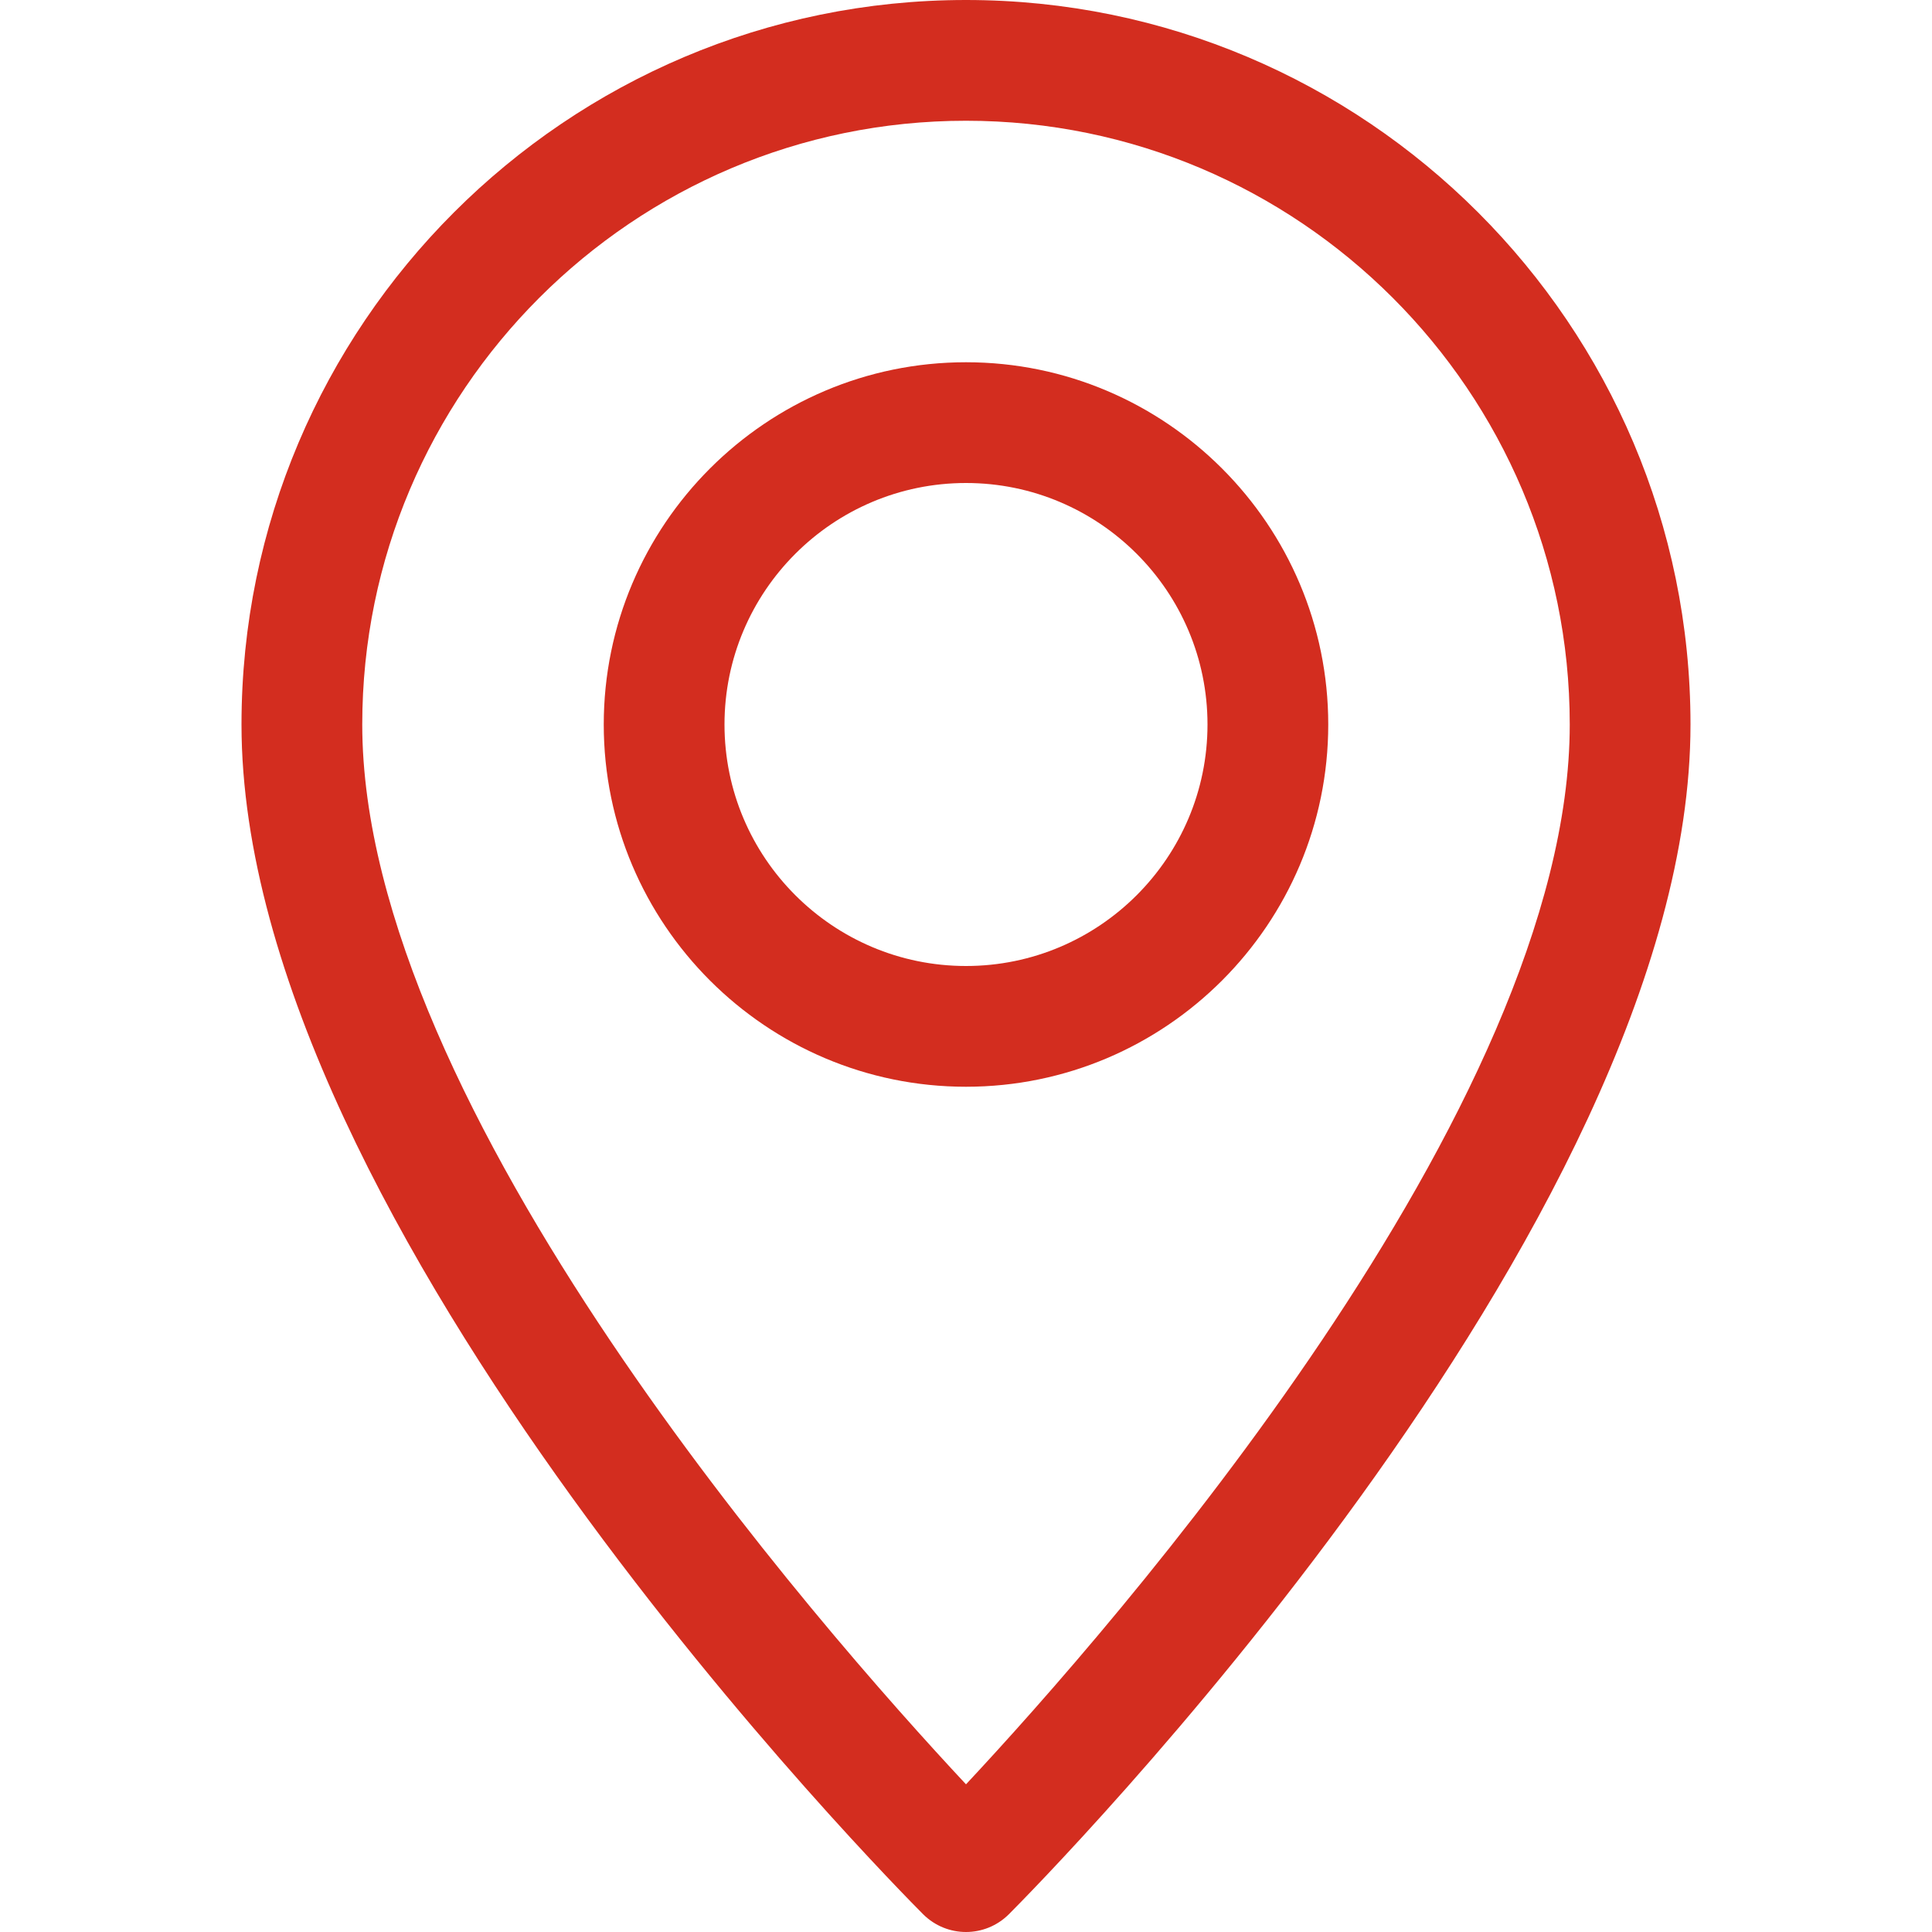
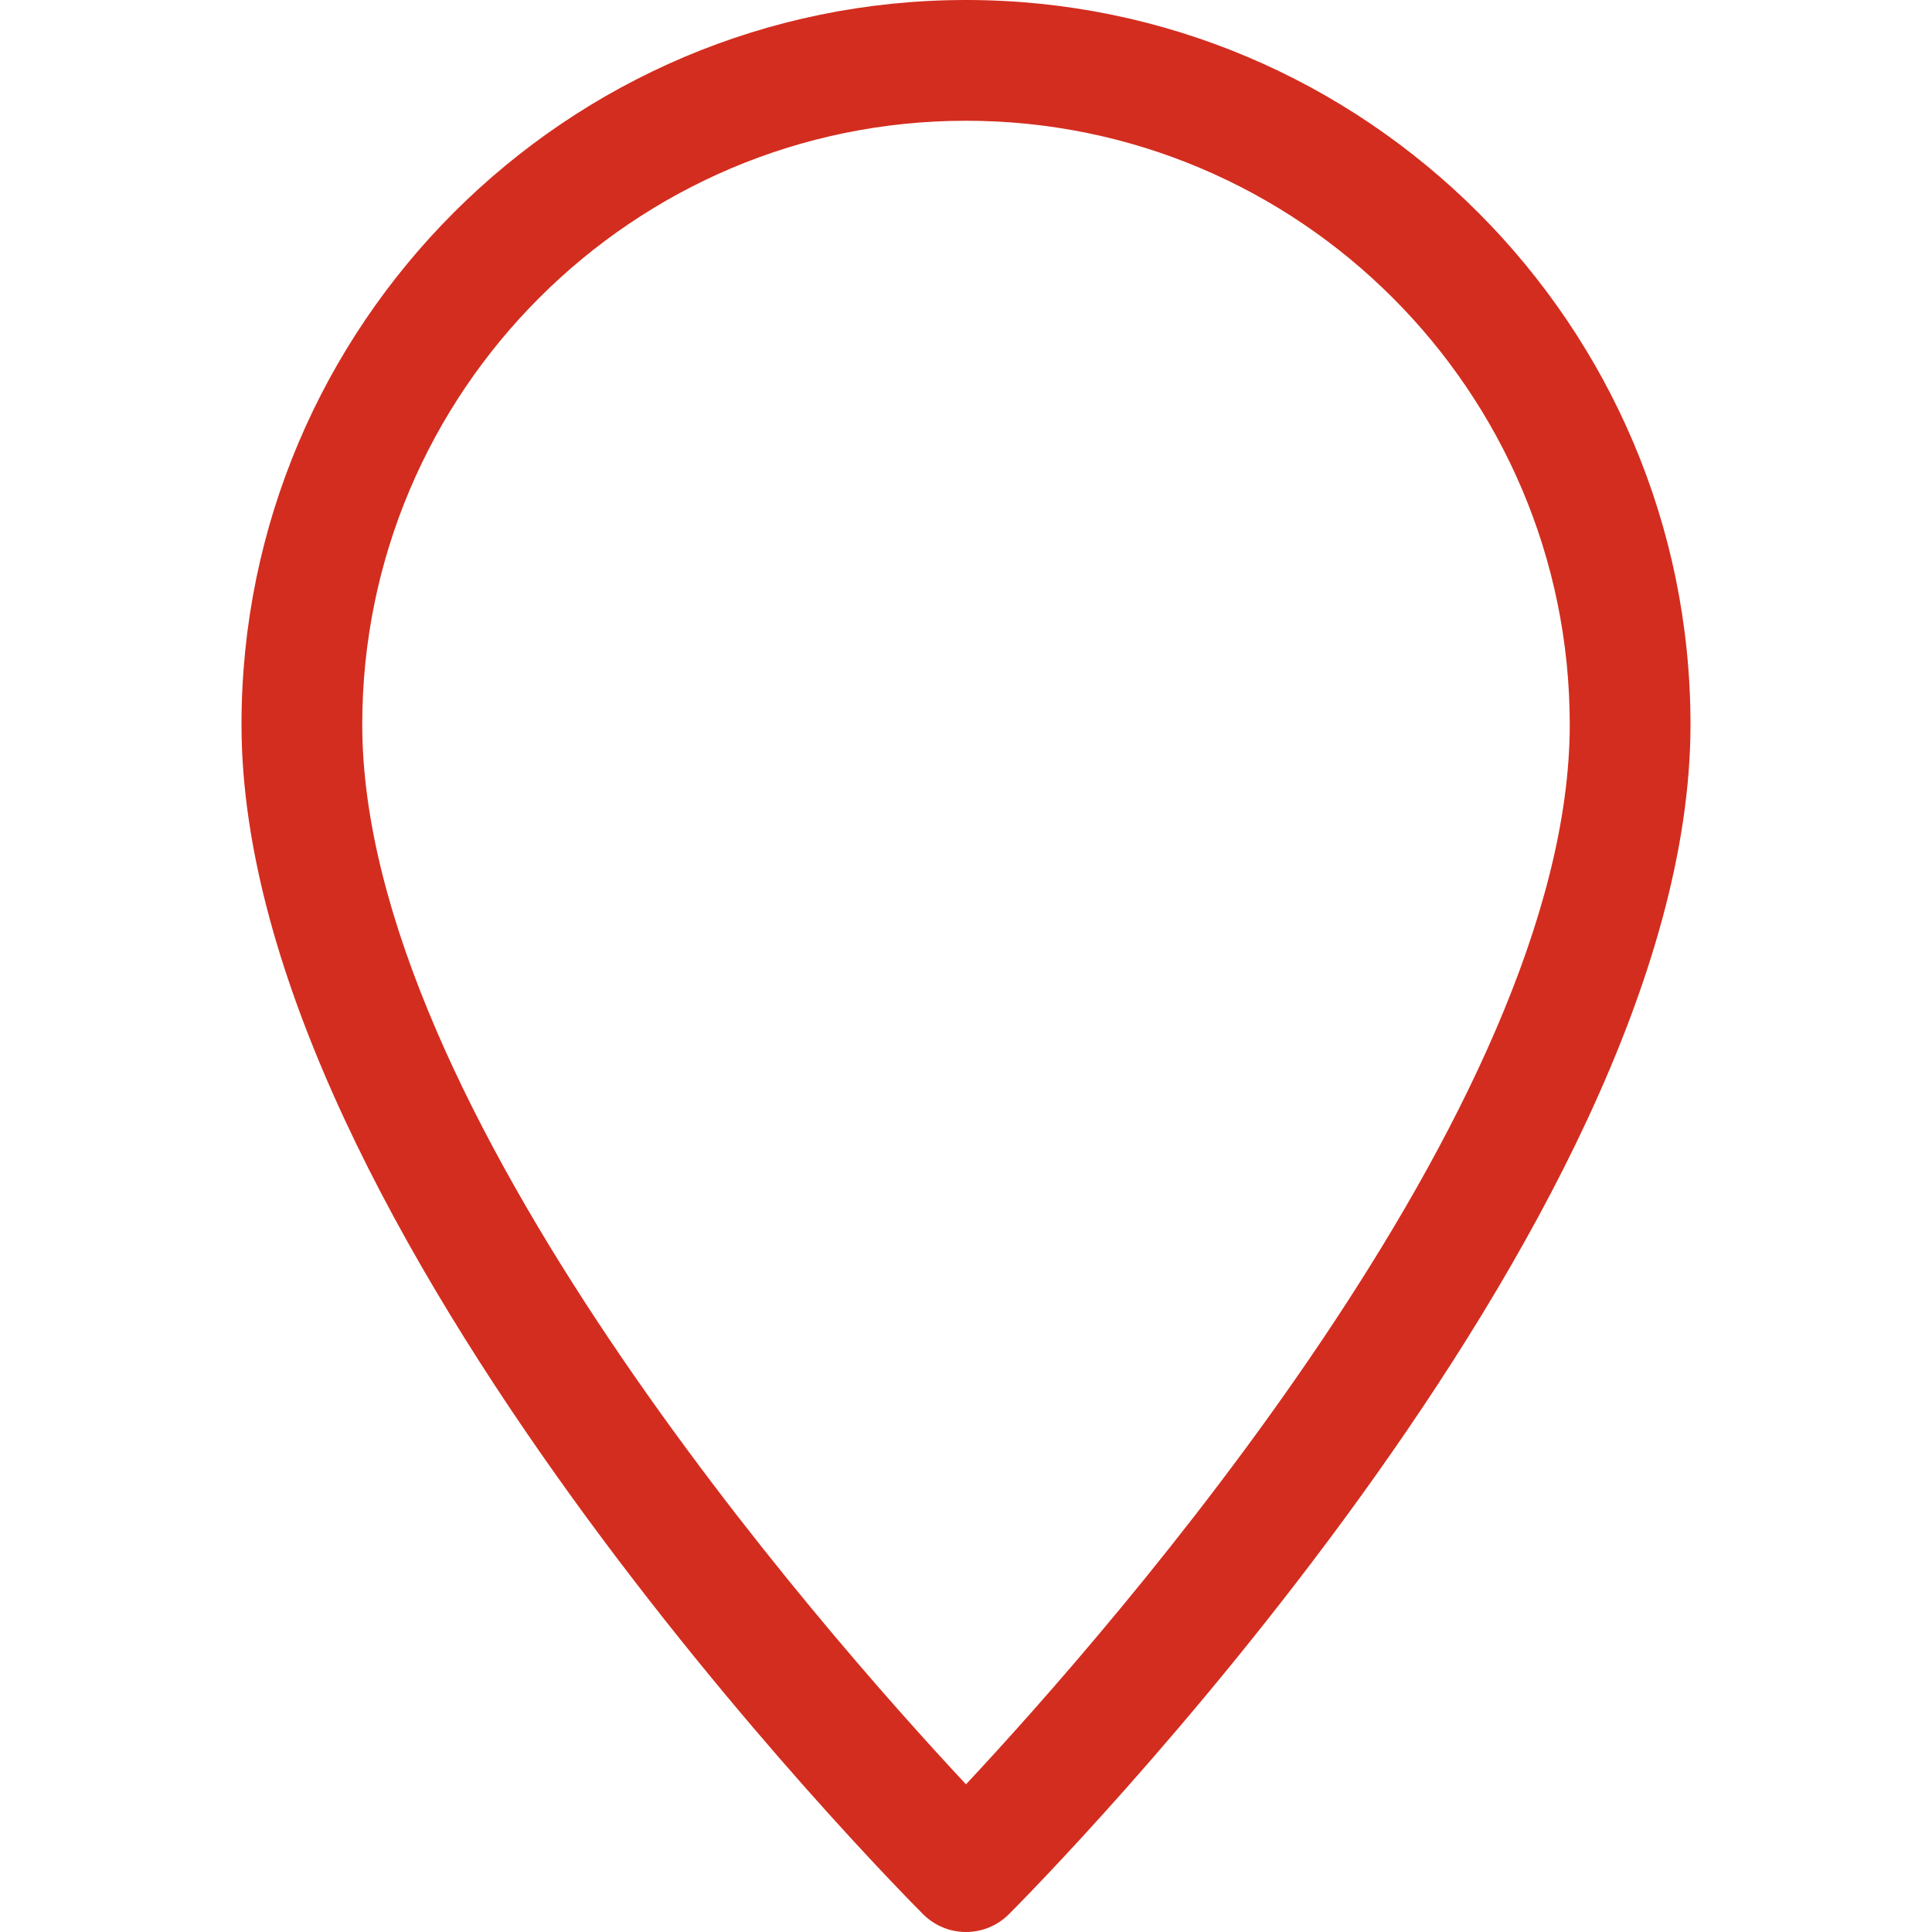
<svg xmlns="http://www.w3.org/2000/svg" width="512" height="512" viewBox="0 0 512 512" fill="none">
  <path d="M256 0C150.112 0 64 86.112 64 192C64 325.088 237.312 499.936 244.672 507.328C247.808 510.432 251.904 512 256 512C260.096 512 264.192 510.432 267.328 507.328C274.688 499.936 448 325.088 448 192C448 86.112 361.888 0 256 0ZM256 472.864C217.792 431.968 96 293.664 96 192C96 103.776 167.776 32 256 32C344.224 32 416 103.776 416 192C416 293.568 294.208 431.968 256 472.864Z" fill="#D32D1F" />
-   <path d="M256 96C203.072 96 160 139.072 160 192C160 244.928 203.072 288 256 288C308.928 288 352 244.928 352 192C352 139.072 308.928 96 256 96ZM256 256C220.704 256 192 227.296 192 192C192 156.704 220.704 128 256 128C291.296 128 320 156.704 320 192C320 227.296 291.296 256 256 256Z" fill="#D32D1F" />
</svg>